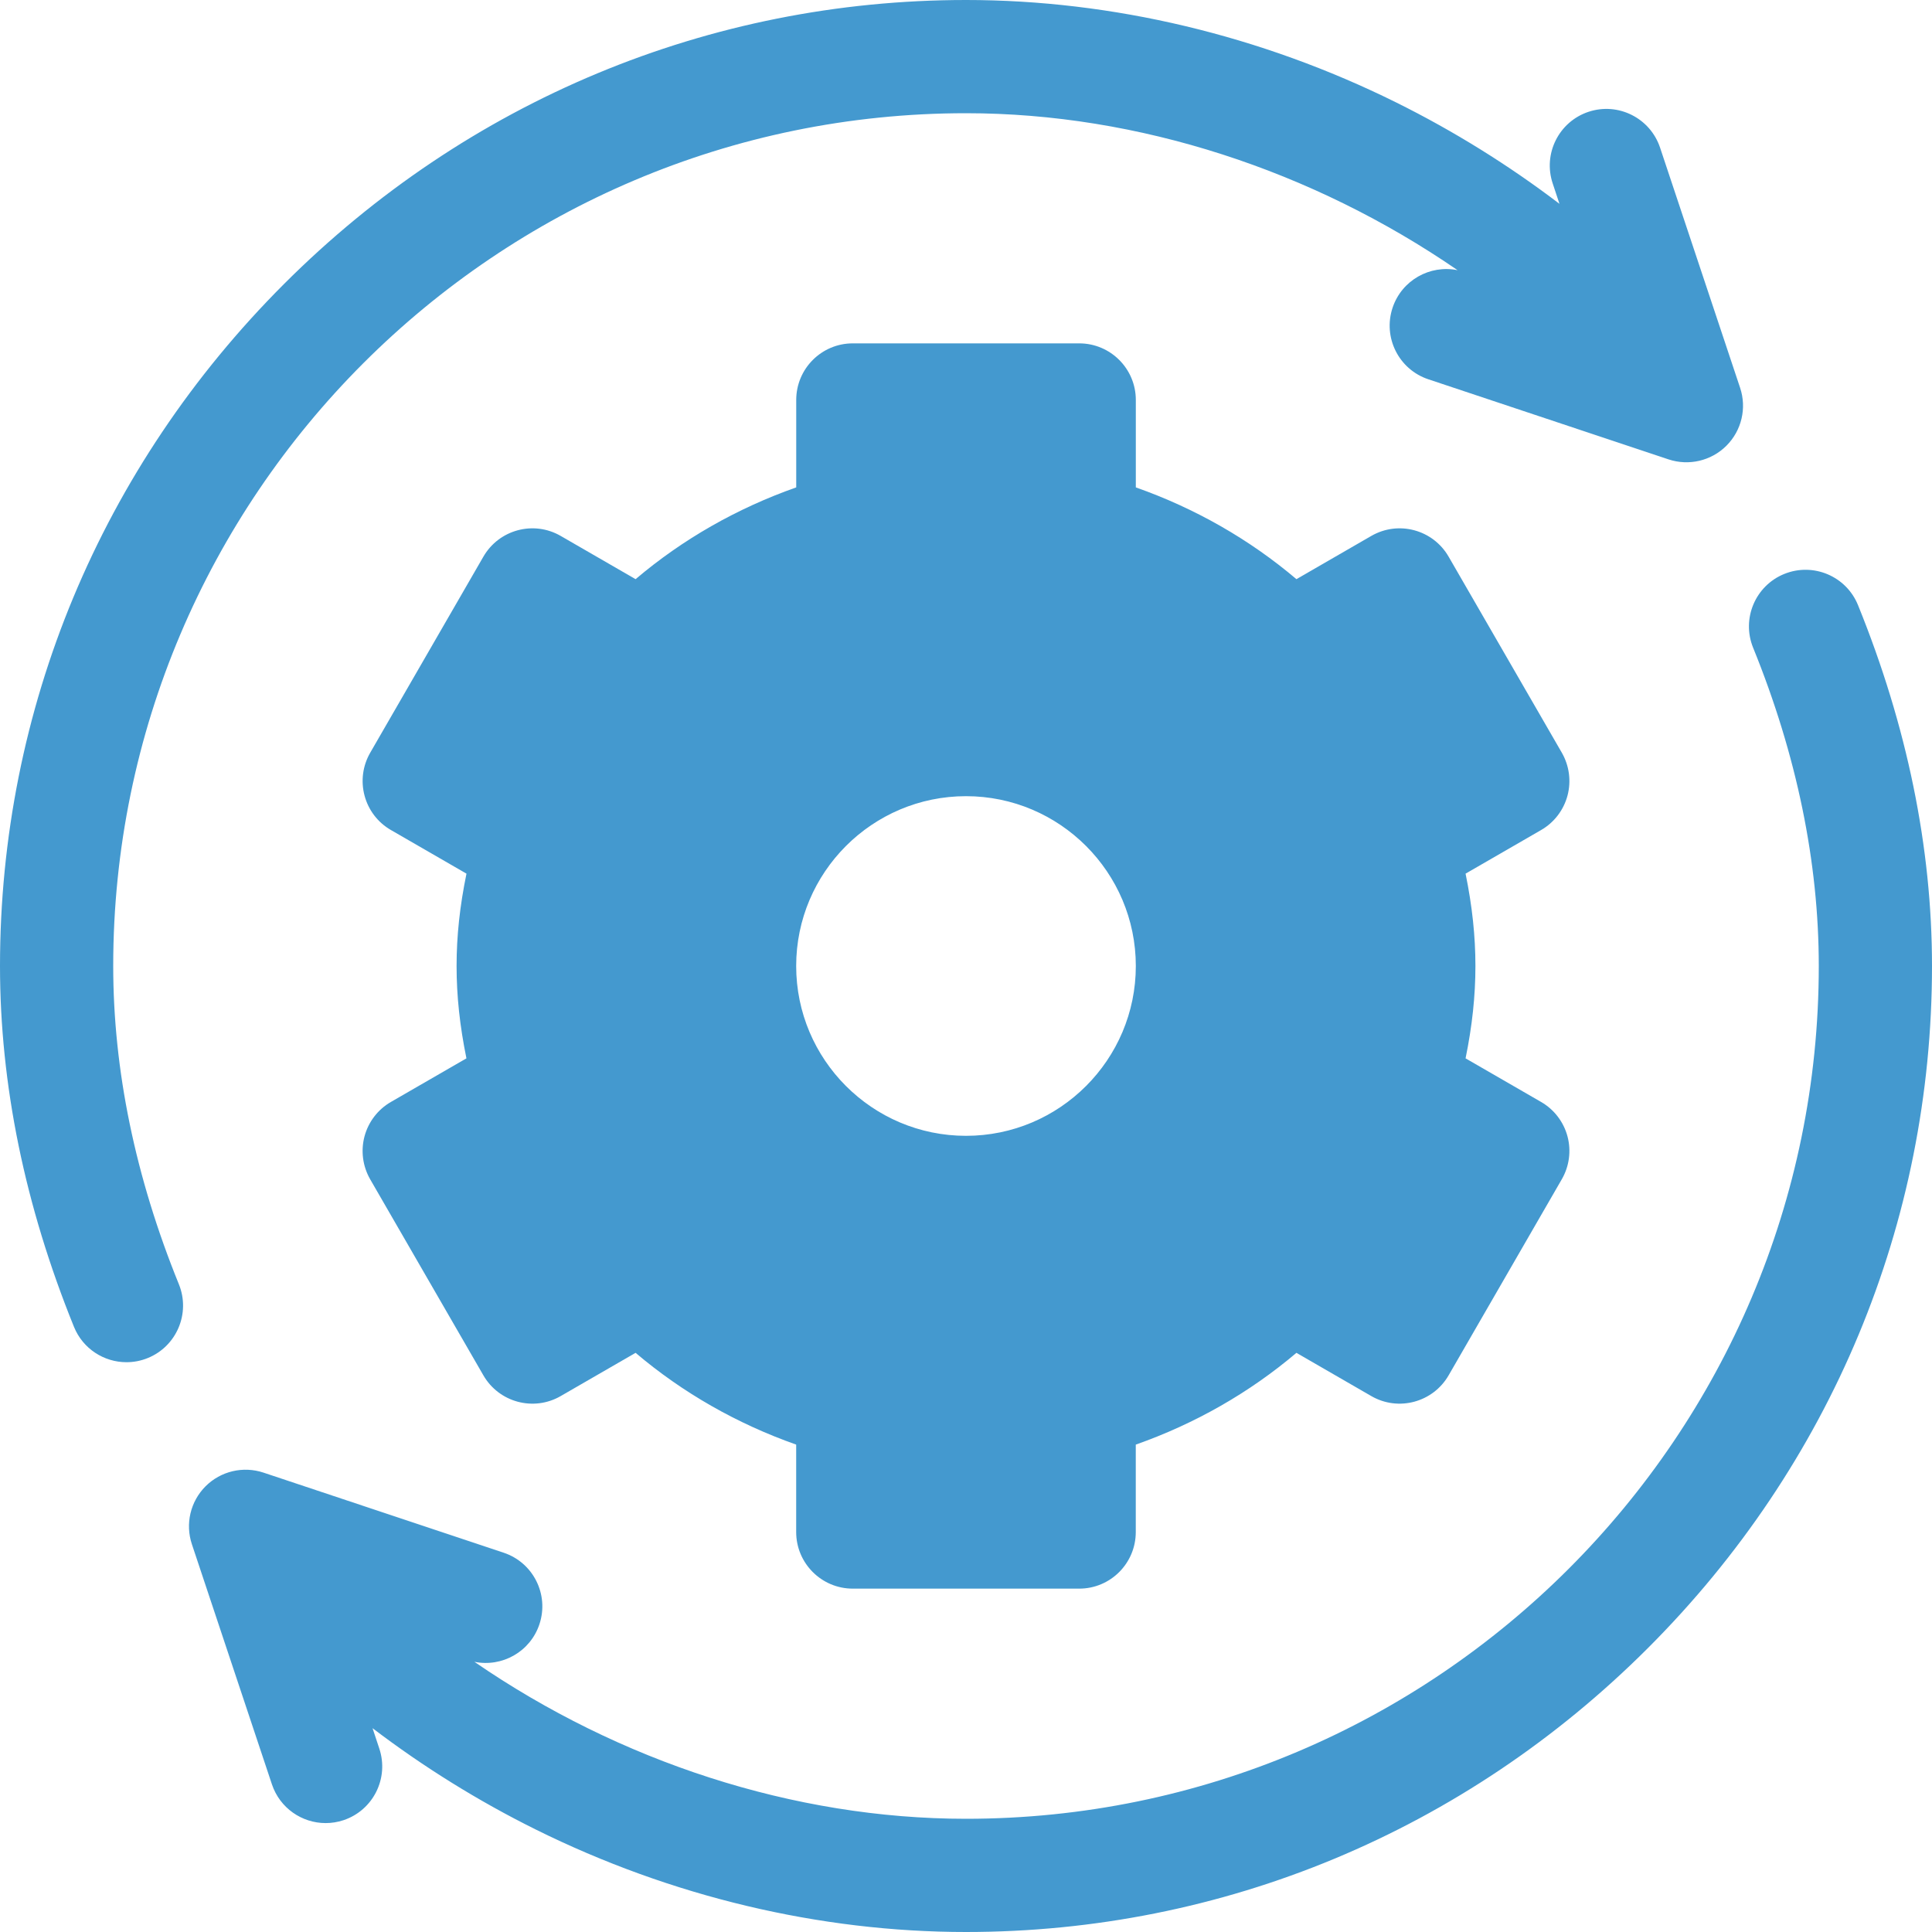
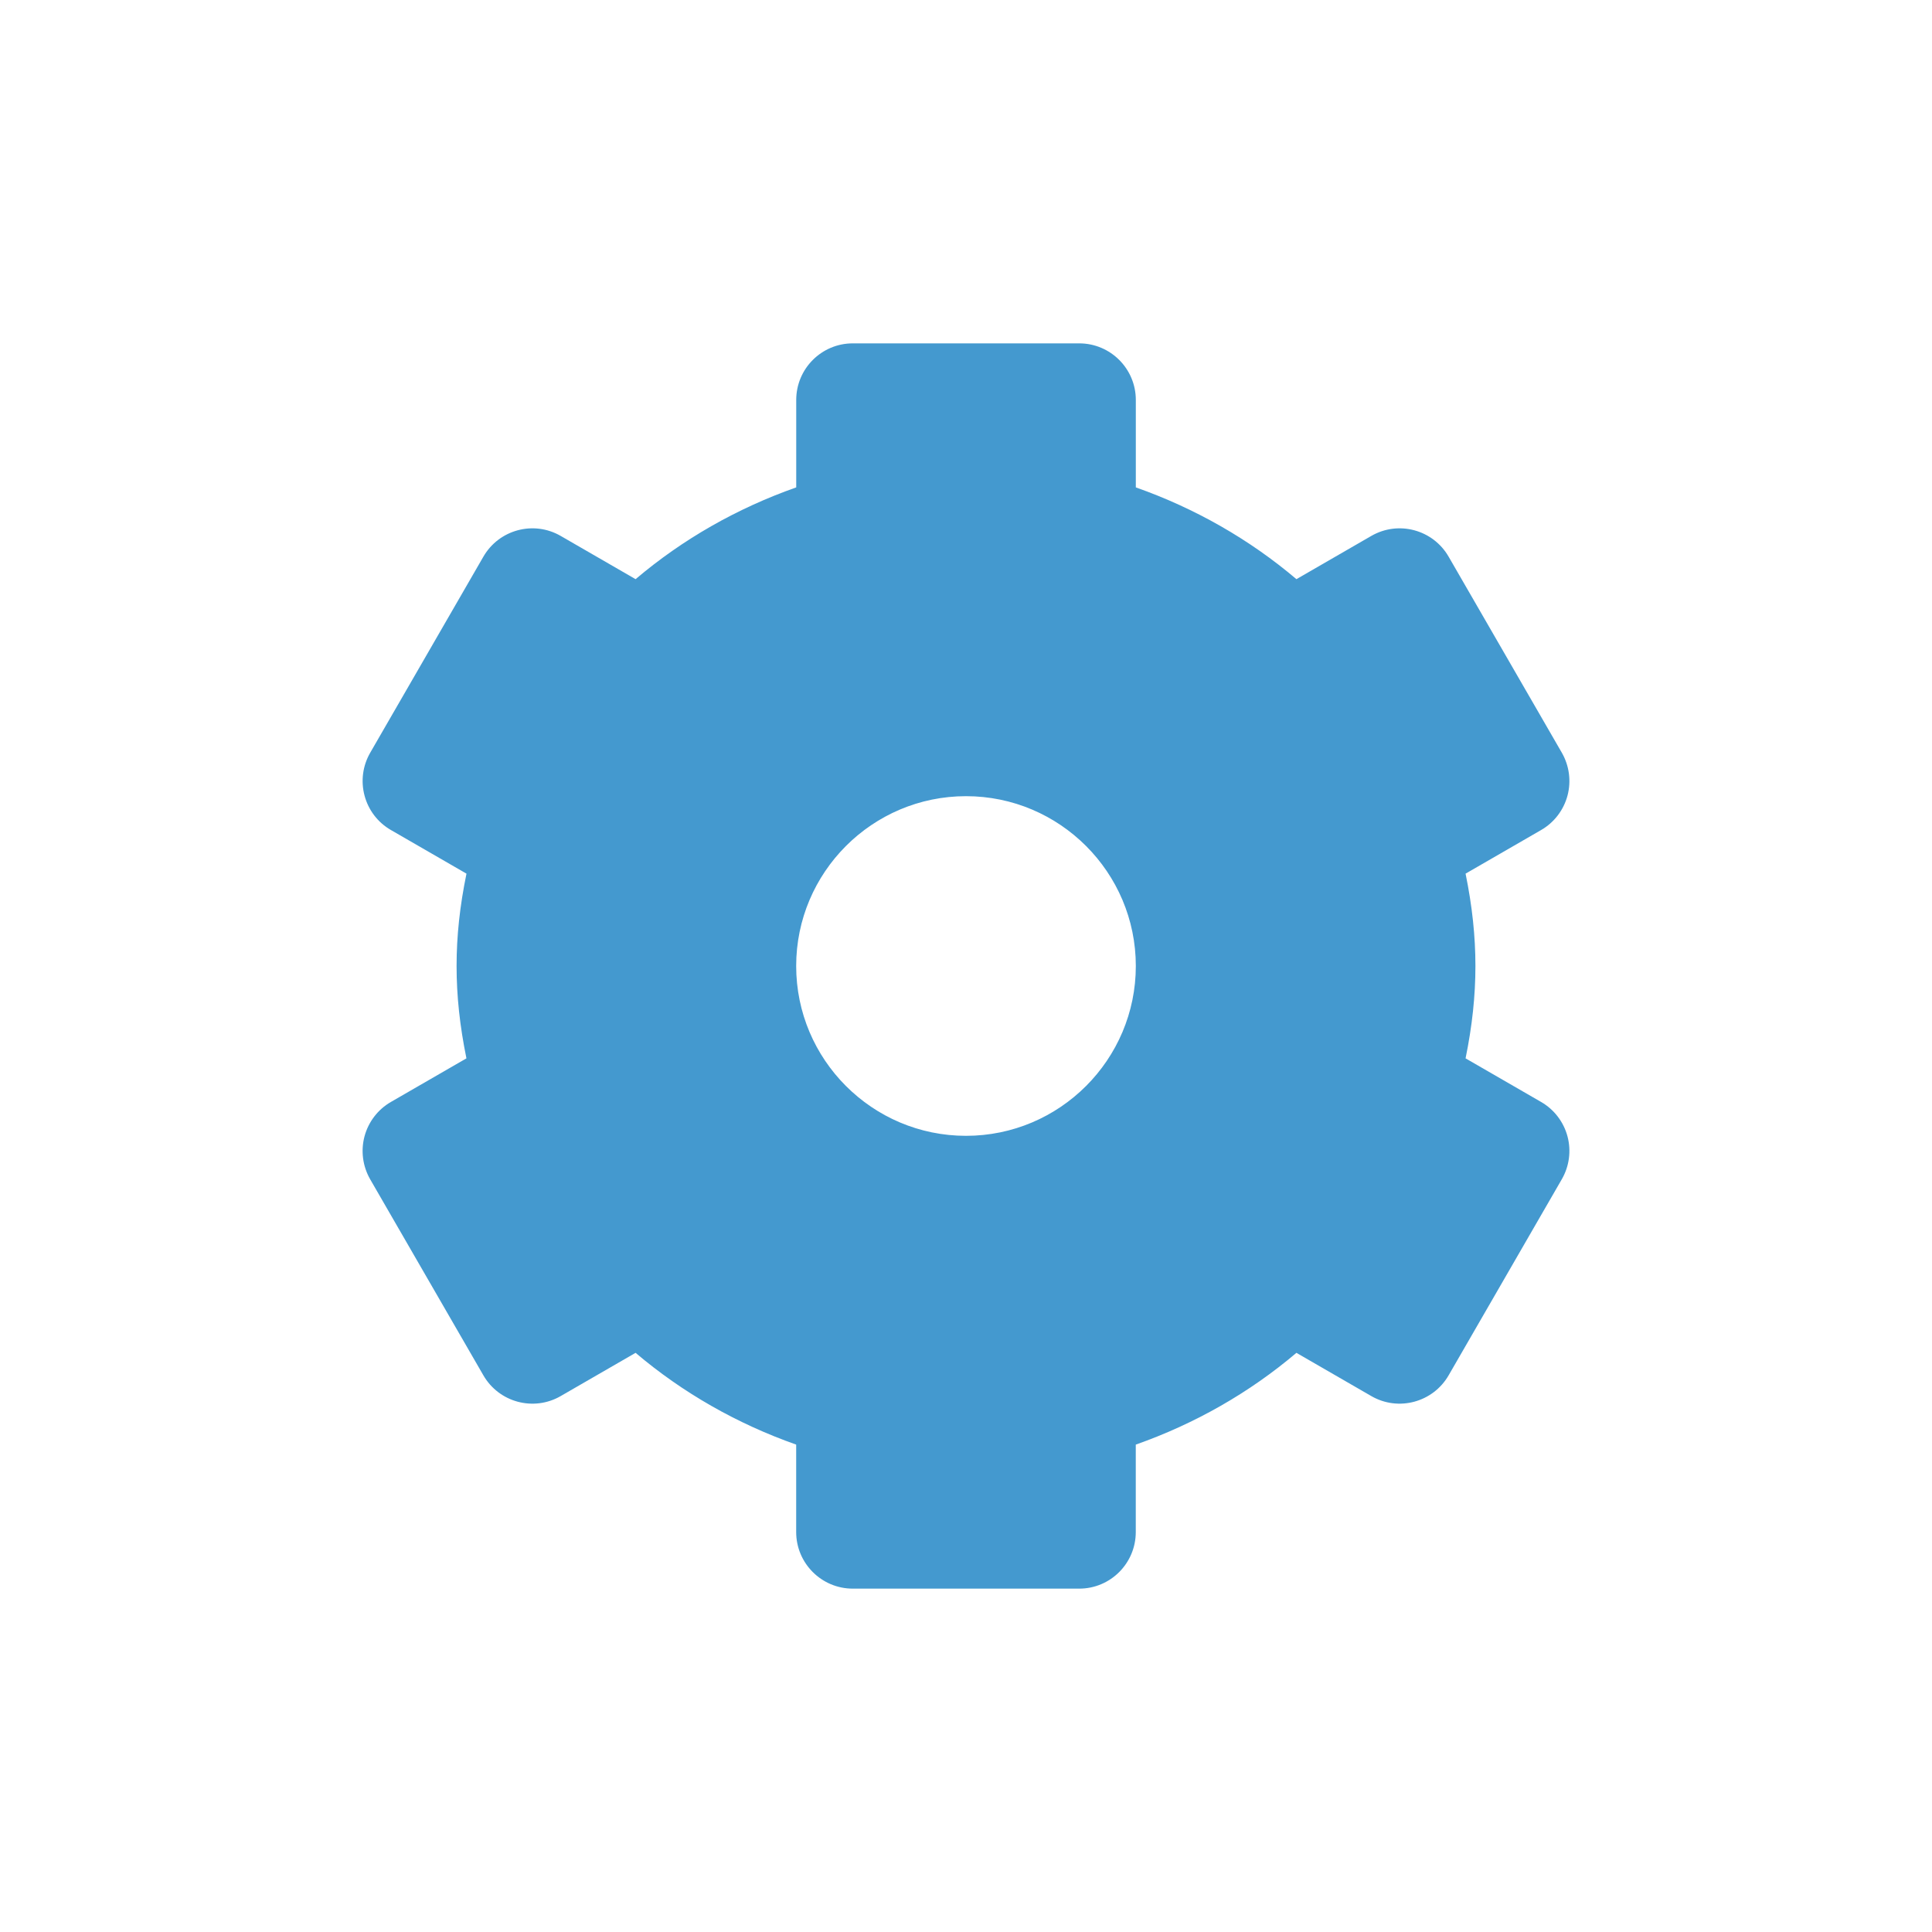
<svg xmlns="http://www.w3.org/2000/svg" width="40" height="40" viewBox="0 0 40 40" fill="none">
  <g id="Vector">
    <path d="M31.907 22.815L30.343 21.912C30.481 21.238 30.547 20.616 30.547 20C30.547 19.384 30.481 18.762 30.343 18.088L31.907 17.185C32.176 17.03 32.372 16.774 32.453 16.474C32.533 16.173 32.491 15.854 32.336 15.584L29.992 11.525C29.668 10.964 28.952 10.772 28.391 11.096L26.841 11.991C25.87 11.167 24.742 10.523 23.516 10.091V8.281C23.516 7.634 22.991 7.109 22.344 7.109H17.656C17.009 7.109 16.485 7.634 16.485 8.281V10.091C15.258 10.523 14.13 11.167 13.159 11.991L11.609 11.096C11.049 10.772 10.332 10.964 10.008 11.525L7.665 15.584C7.509 15.854 7.467 16.173 7.548 16.474C7.628 16.774 7.824 17.03 8.094 17.185L9.658 18.088C9.519 18.762 9.453 19.384 9.453 20C9.453 20.616 9.519 21.238 9.657 21.912L8.093 22.815C7.824 22.97 7.628 23.226 7.547 23.526C7.467 23.827 7.509 24.146 7.664 24.416L10.008 28.475C10.332 29.036 11.049 29.228 11.609 28.904L13.159 28.009C14.13 28.833 15.258 29.477 16.484 29.909V31.719C16.484 32.366 17.009 32.891 17.656 32.891H22.344C22.991 32.891 23.515 32.366 23.515 31.719V29.909C24.742 29.477 25.87 28.833 26.841 28.009L28.391 28.904C28.951 29.228 29.668 29.035 29.992 28.475L32.335 24.416C32.491 24.146 32.533 23.827 32.453 23.526C32.372 23.226 32.176 22.97 31.907 22.815ZM20 23.516C18.061 23.516 16.484 21.939 16.484 20C16.484 18.061 18.061 16.484 20 16.484C21.939 16.484 23.516 18.061 23.516 20C23.516 21.939 21.939 23.516 20 23.516Z" fill="#4499CF" />
-     <path d="M36.027 8.029L34.37 3.057C34.165 2.443 33.502 2.111 32.888 2.315C32.274 2.52 31.942 3.184 32.147 3.798L32.287 4.22C31.236 3.42 30.103 2.715 28.91 2.123C26.11 0.734 23.029 0 20 0C14.687 0 9.672 2.088 5.88 5.88C2.088 9.672 0 14.687 0 20C0 22.454 0.516 24.968 1.532 27.472C1.717 27.927 2.155 28.203 2.618 28.203C2.765 28.203 2.914 28.176 3.059 28.117C3.658 27.874 3.947 27.19 3.704 26.59C2.801 24.368 2.344 22.15 2.344 20C2.344 10.264 10.264 2.344 20 2.344C23.573 2.344 27.181 3.533 30.178 5.594C29.605 5.477 29.022 5.802 28.832 6.371C28.627 6.985 28.959 7.649 29.573 7.853L34.545 9.511C34.964 9.65 35.429 9.543 35.744 9.228C36.058 8.914 36.168 8.45 36.027 8.029Z" fill="#4499CF" />
-     <path d="M38.468 12.528C38.224 11.928 37.541 11.64 36.941 11.883C36.342 12.126 36.053 12.81 36.296 13.409C37.199 15.632 37.656 17.85 37.656 20C37.656 29.736 29.736 37.656 20 37.656C16.427 37.656 12.819 36.468 9.822 34.406C10.395 34.523 10.978 34.198 11.168 33.629C11.373 33.015 11.041 32.351 10.427 32.147L5.455 30.489C5.034 30.349 4.57 30.458 4.256 30.772C3.942 31.086 3.832 31.55 3.973 31.972L5.63 36.943C5.794 37.434 6.251 37.745 6.742 37.745C6.864 37.745 6.989 37.726 7.112 37.685C7.726 37.48 8.058 36.816 7.853 36.202L7.713 35.78C8.764 36.58 9.897 37.285 11.09 37.877C13.89 39.266 16.971 40 20 40C25.313 40 30.328 37.912 34.12 34.12C37.912 30.328 40 25.313 40 20C40 17.546 39.484 15.032 38.468 12.528Z" fill="#4499CF" />
  </g>
</svg>